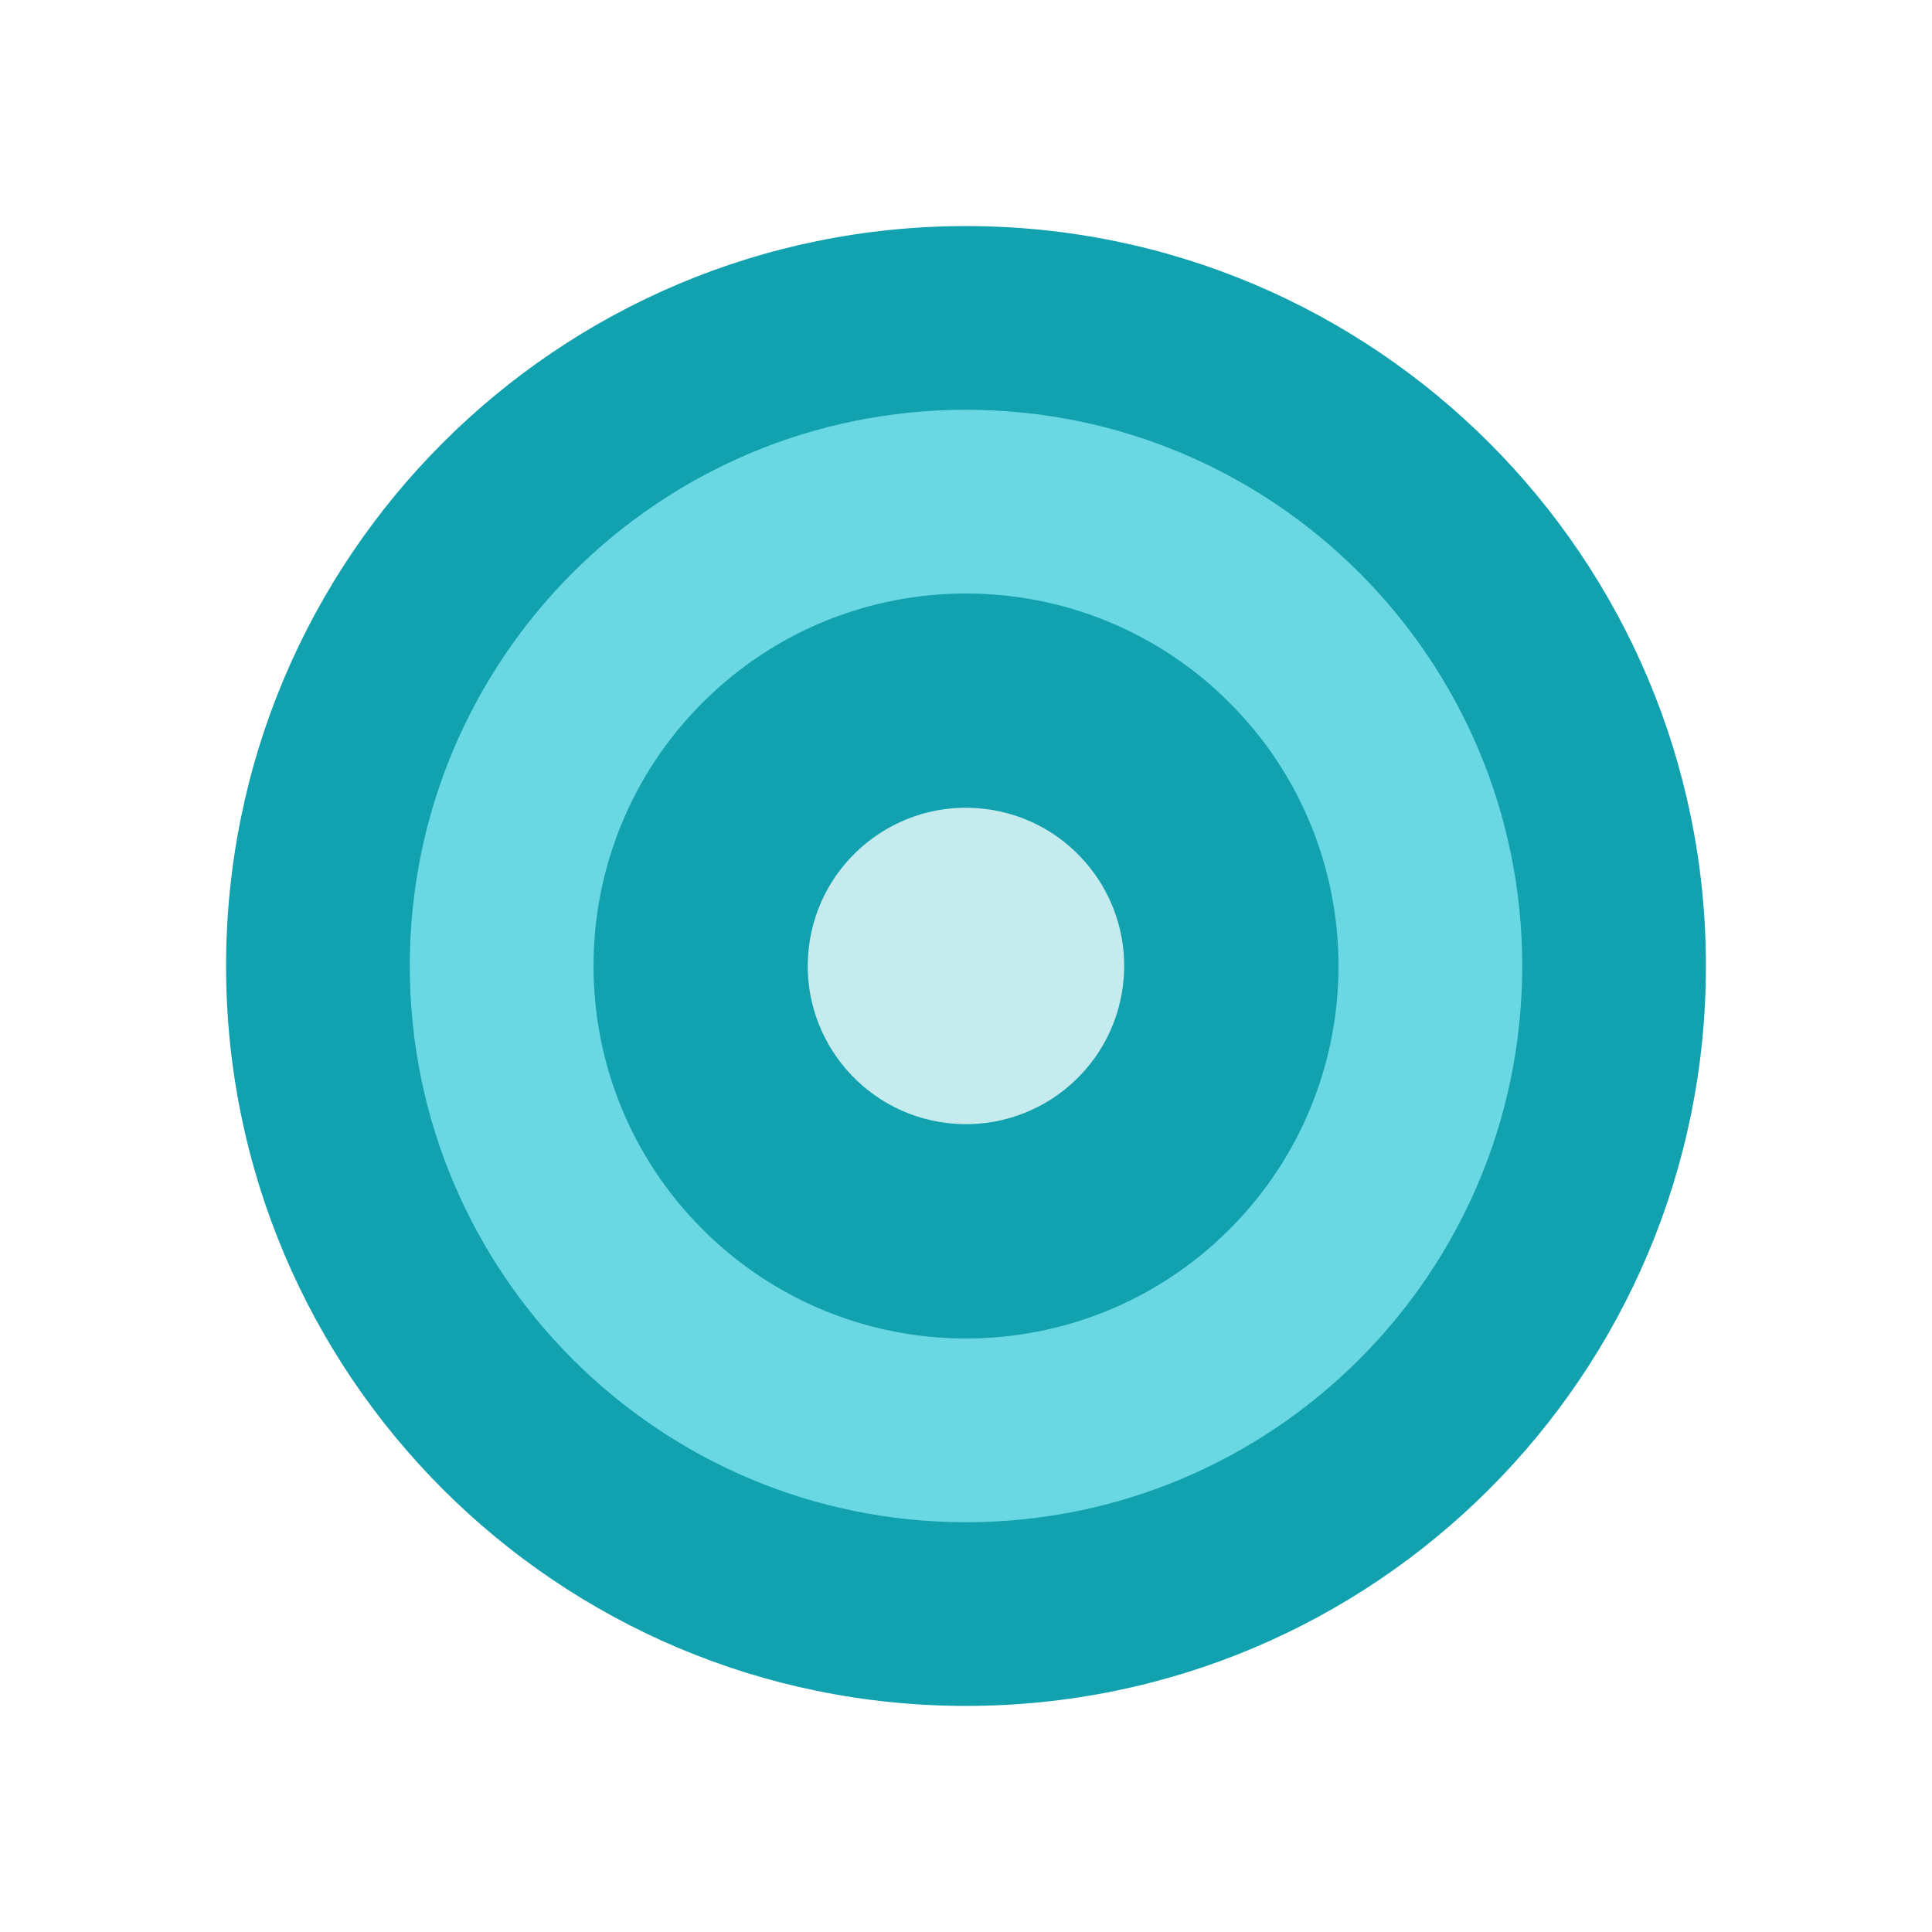
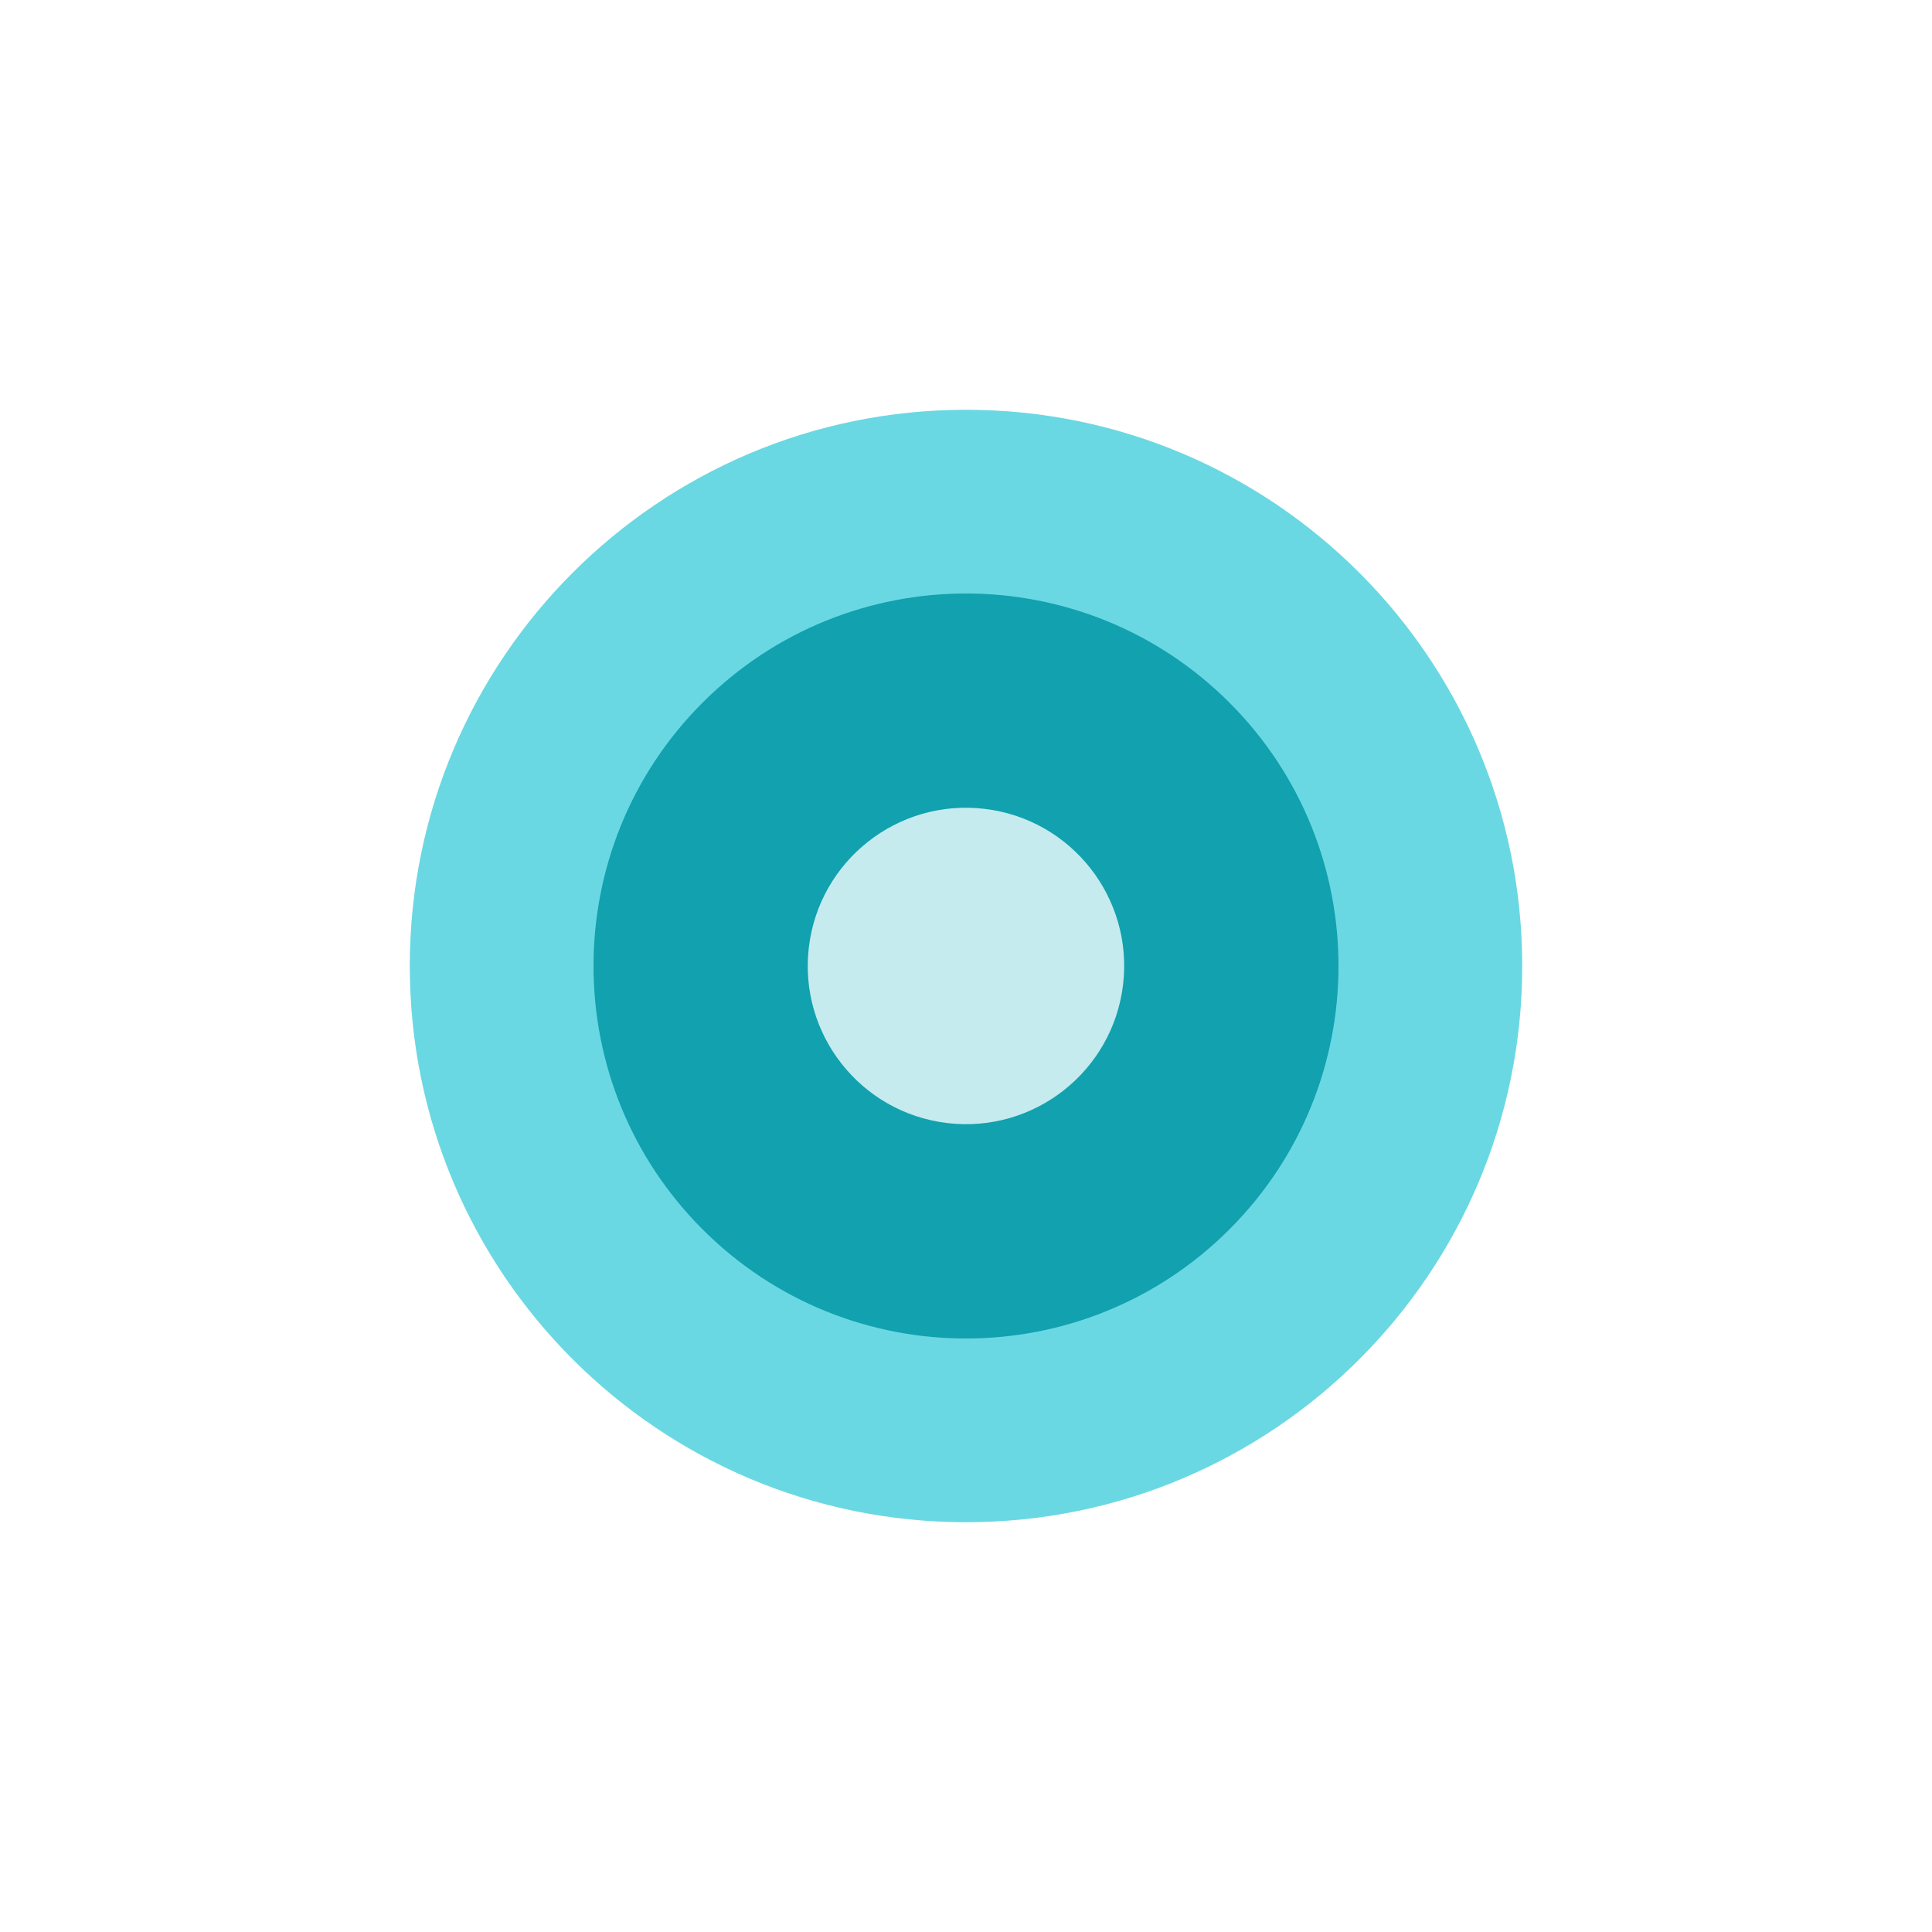
<svg xmlns="http://www.w3.org/2000/svg" width="100" height="100" viewBox="0 0 100 100" fill="none">
-   <path d="M50 88.298C71.151 88.298 88.298 71.151 88.298 50C88.298 28.849 71.151 11.702 50 11.702C28.849 11.702 11.702 28.849 11.702 50C11.702 71.151 28.849 88.298 50 88.298Z" fill="#11A1AF" />
  <path d="M50 78.79C65.9 78.79 78.79 65.9 78.79 50C78.79 34.1 65.9 21.21 50 21.21C34.1 21.21 21.21 34.1 21.21 50C21.21 65.9 34.1 78.79 50 78.79Z" fill="#6AD8E2" />
  <path d="M63.634 63.633C71.163 56.104 71.163 43.896 63.634 36.367C56.104 28.837 43.897 28.837 36.367 36.367C28.838 43.896 28.838 56.104 36.367 63.633C43.897 71.163 56.104 71.163 63.634 63.633Z" fill="#11A1AF" />
  <path d="M58.129 50.97C58.666 46.48 55.461 42.404 50.97 41.867C46.48 41.33 42.404 44.535 41.867 49.026C41.33 53.516 44.535 57.592 49.026 58.129C53.516 58.666 57.592 55.461 58.129 50.97Z" fill="#C5EBEE" />
</svg>